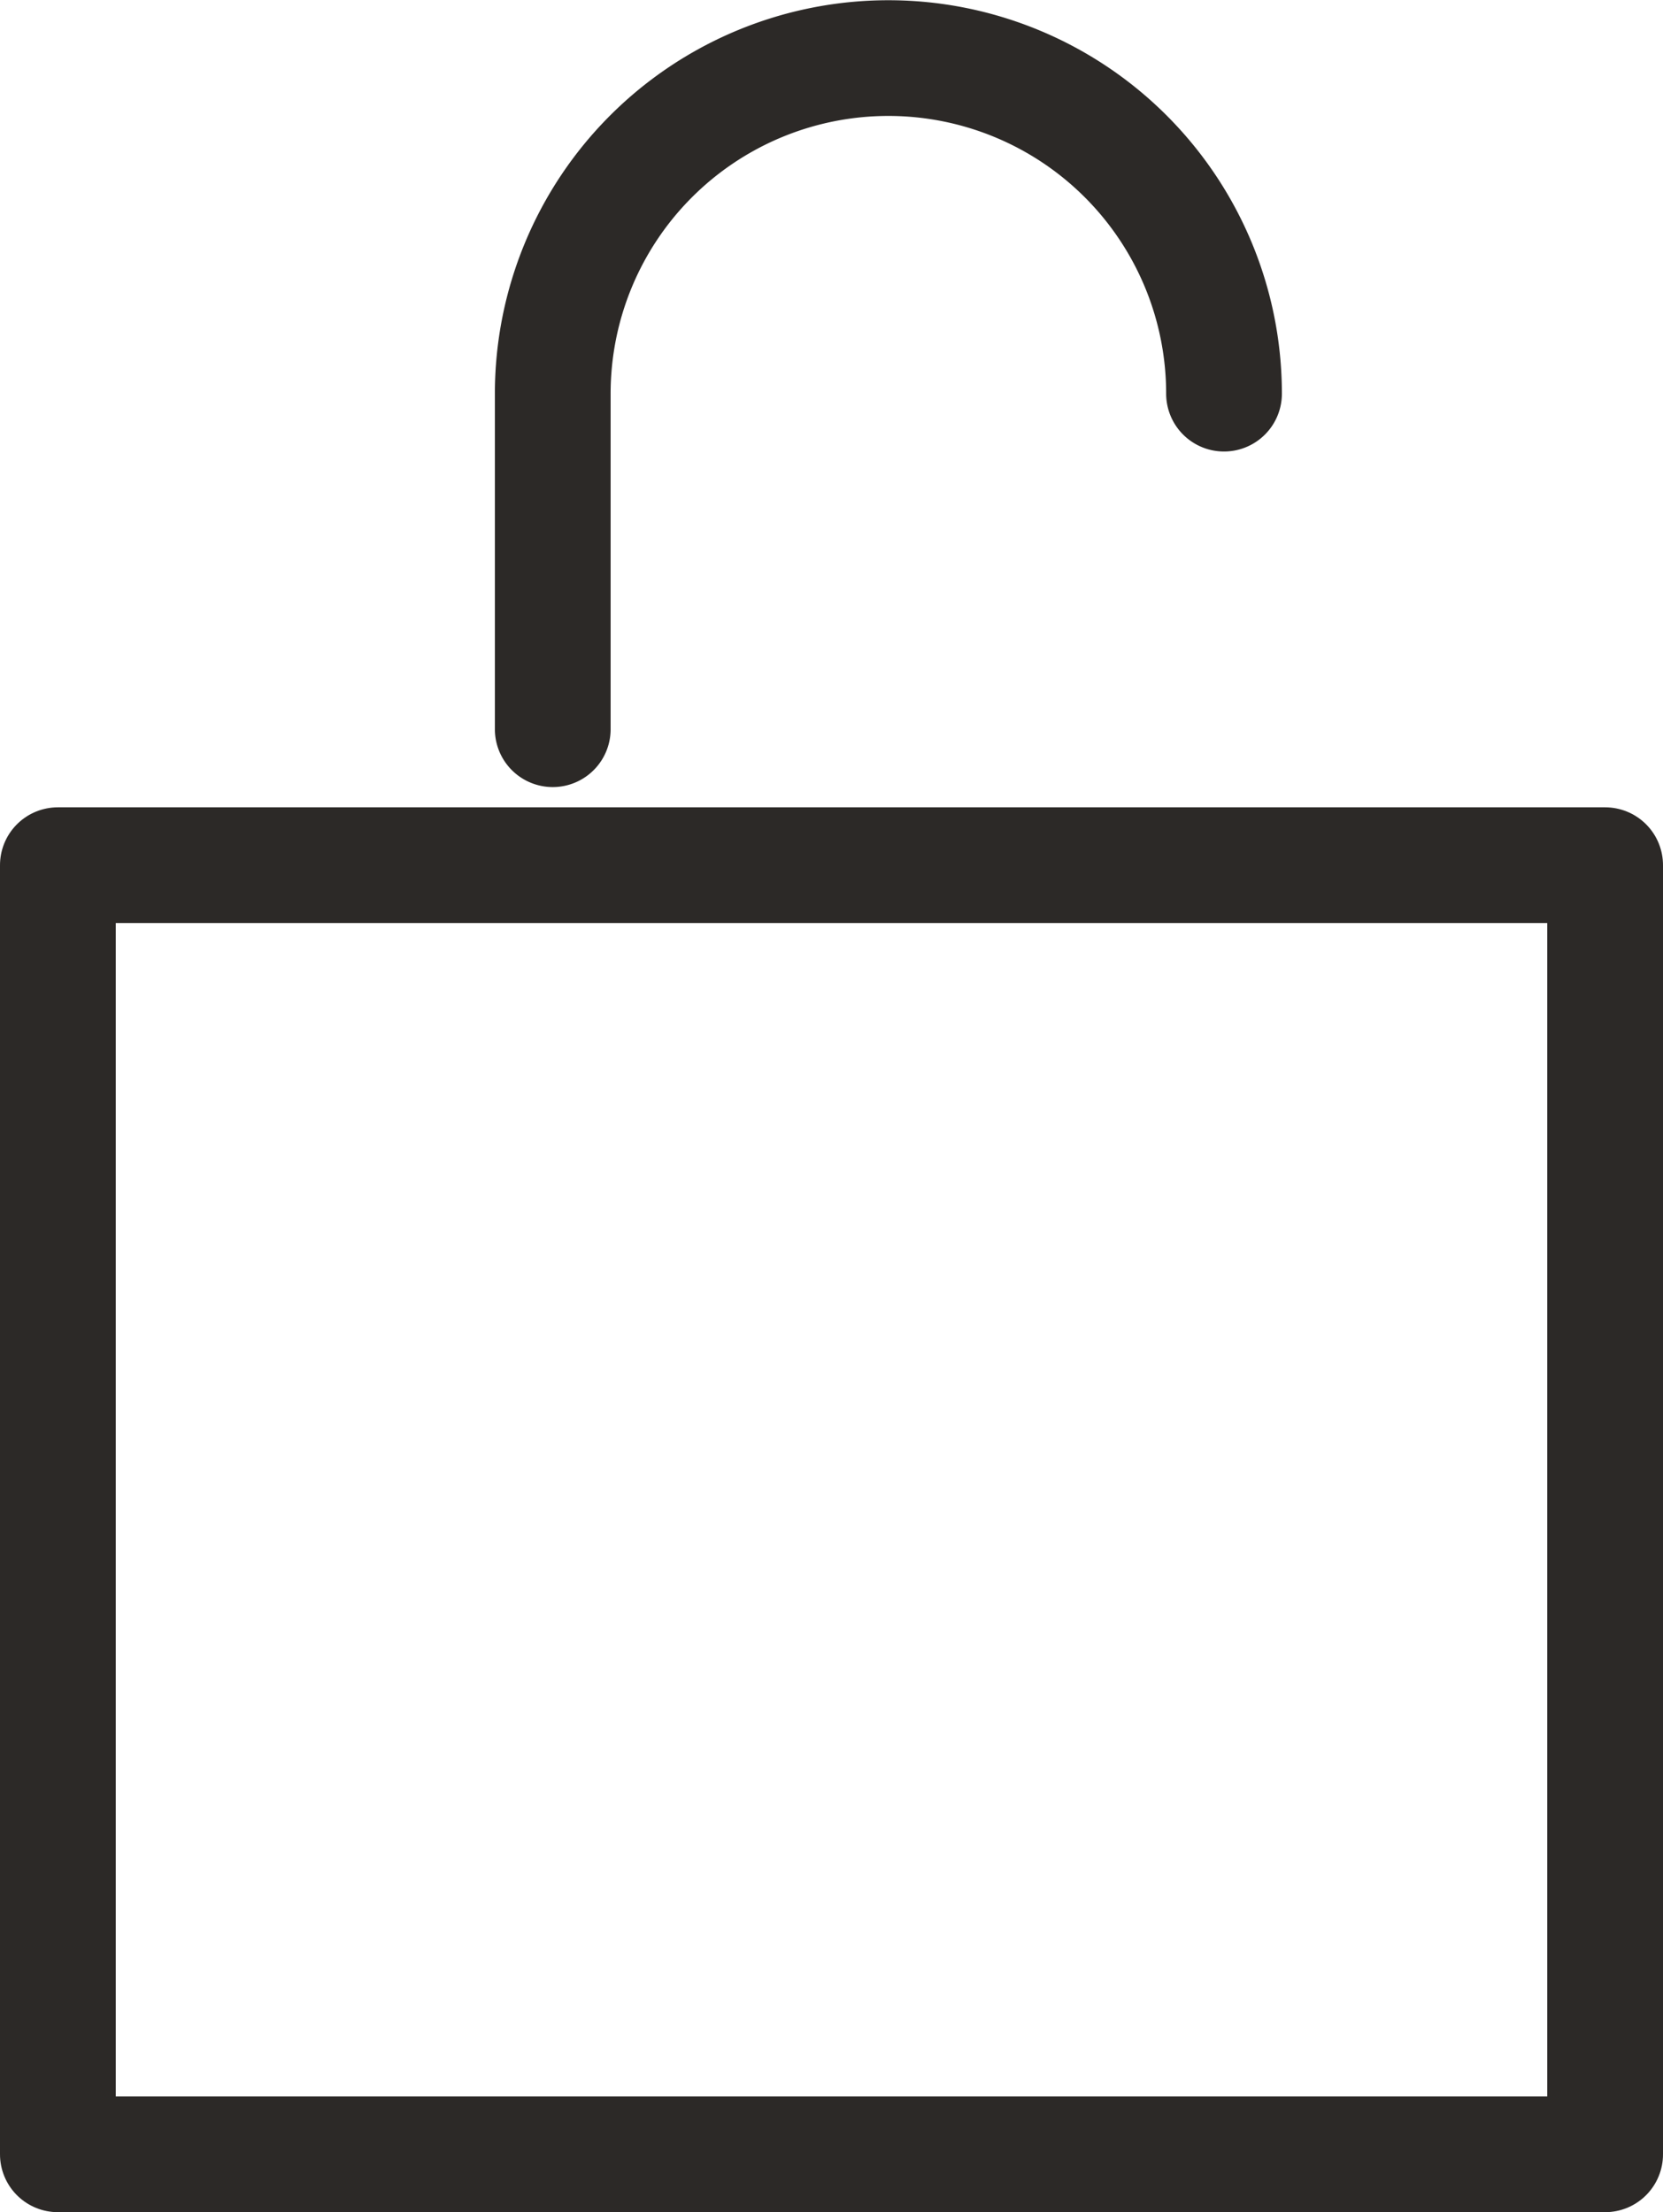
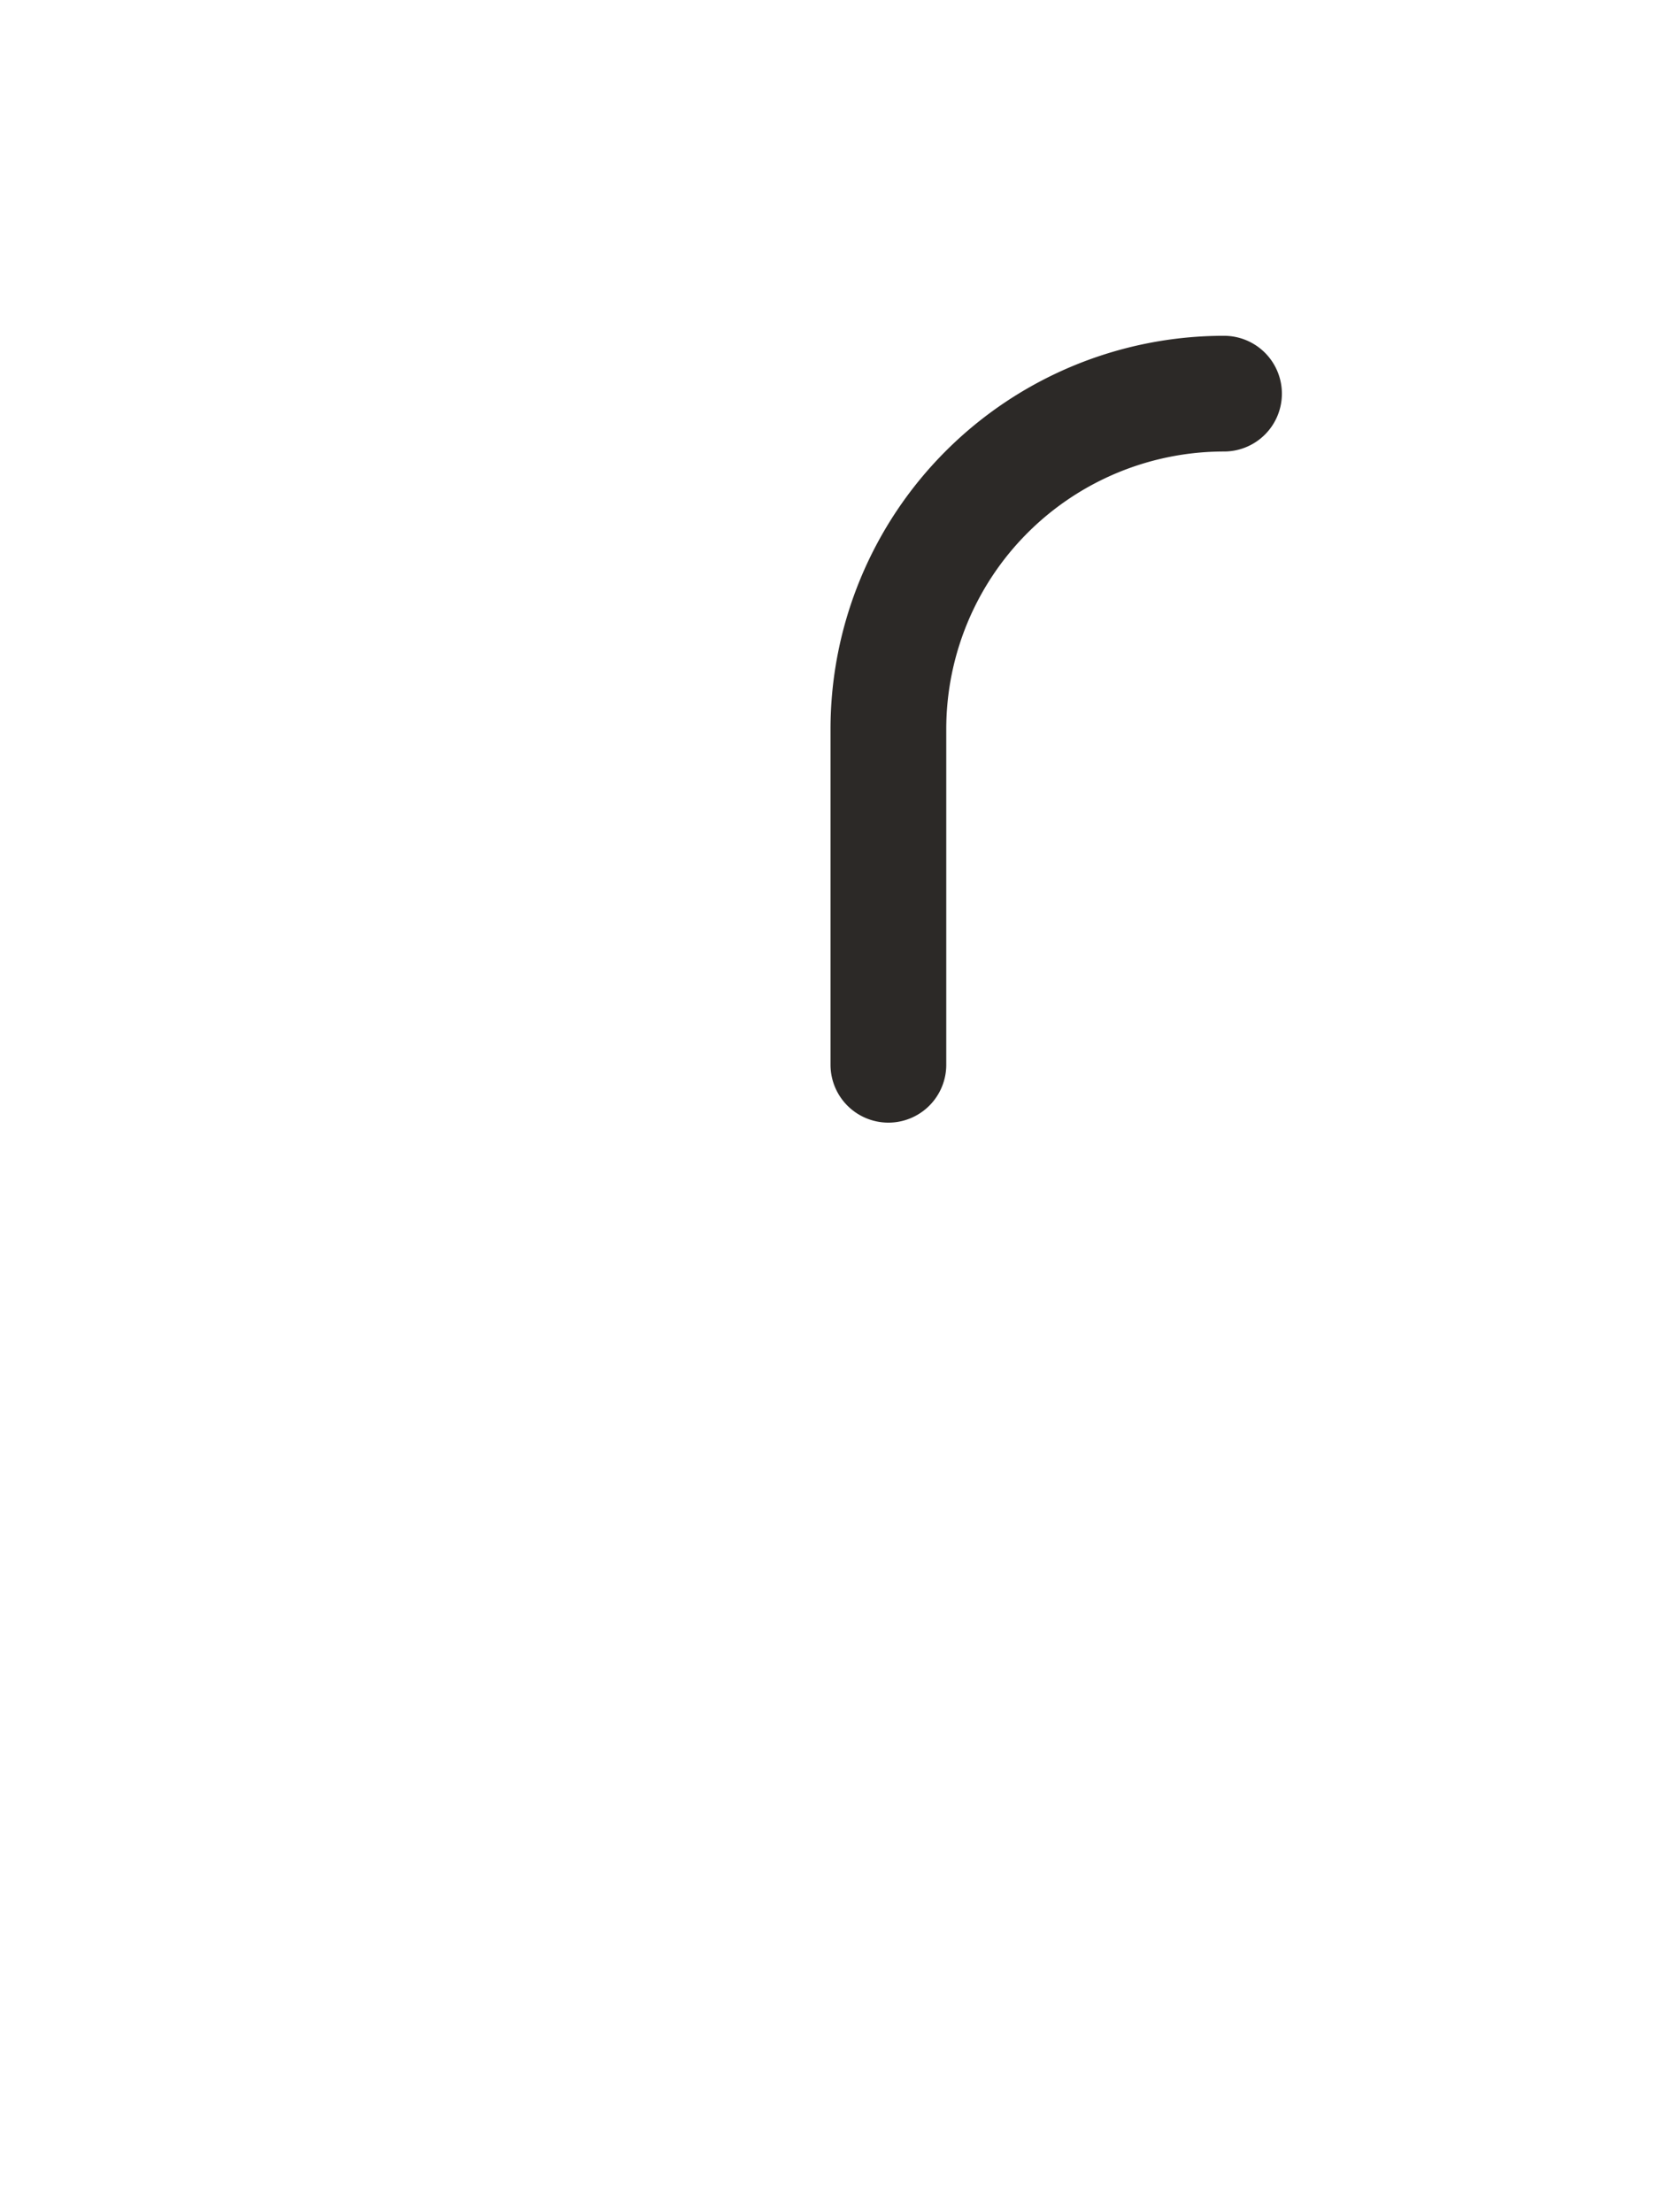
<svg xmlns="http://www.w3.org/2000/svg" width="14.369" height="19.117" viewBox="0 0 14.369 19.117">
  <g id="nav_login" transform="translate(0.5 0.5)">
-     <rect id="矩形_124" data-name="矩形 124" width="13.369" height="11.141" transform="translate(0 6.977)" fill="none" stroke="#2c2927" stroke-linecap="round" stroke-linejoin="round" stroke-width="1" />
-     <path id="路径_105" data-name="路径 105" d="M23.8,8.082a2.9,2.9,0,0,0-2.9-2.9h0a2.9,2.9,0,0,0-2.9,2.9v2.9" transform="translate(-13.724 -5.18)" fill="none" stroke="#2c2927" stroke-linecap="round" stroke-linejoin="round" stroke-width="1" />
+     <path id="路径_105" data-name="路径 105" d="M23.8,8.082h0a2.9,2.9,0,0,0-2.9,2.9v2.9" transform="translate(-13.724 -5.18)" fill="none" stroke="#2c2927" stroke-linecap="round" stroke-linejoin="round" stroke-width="1" />
  </g>
</svg>